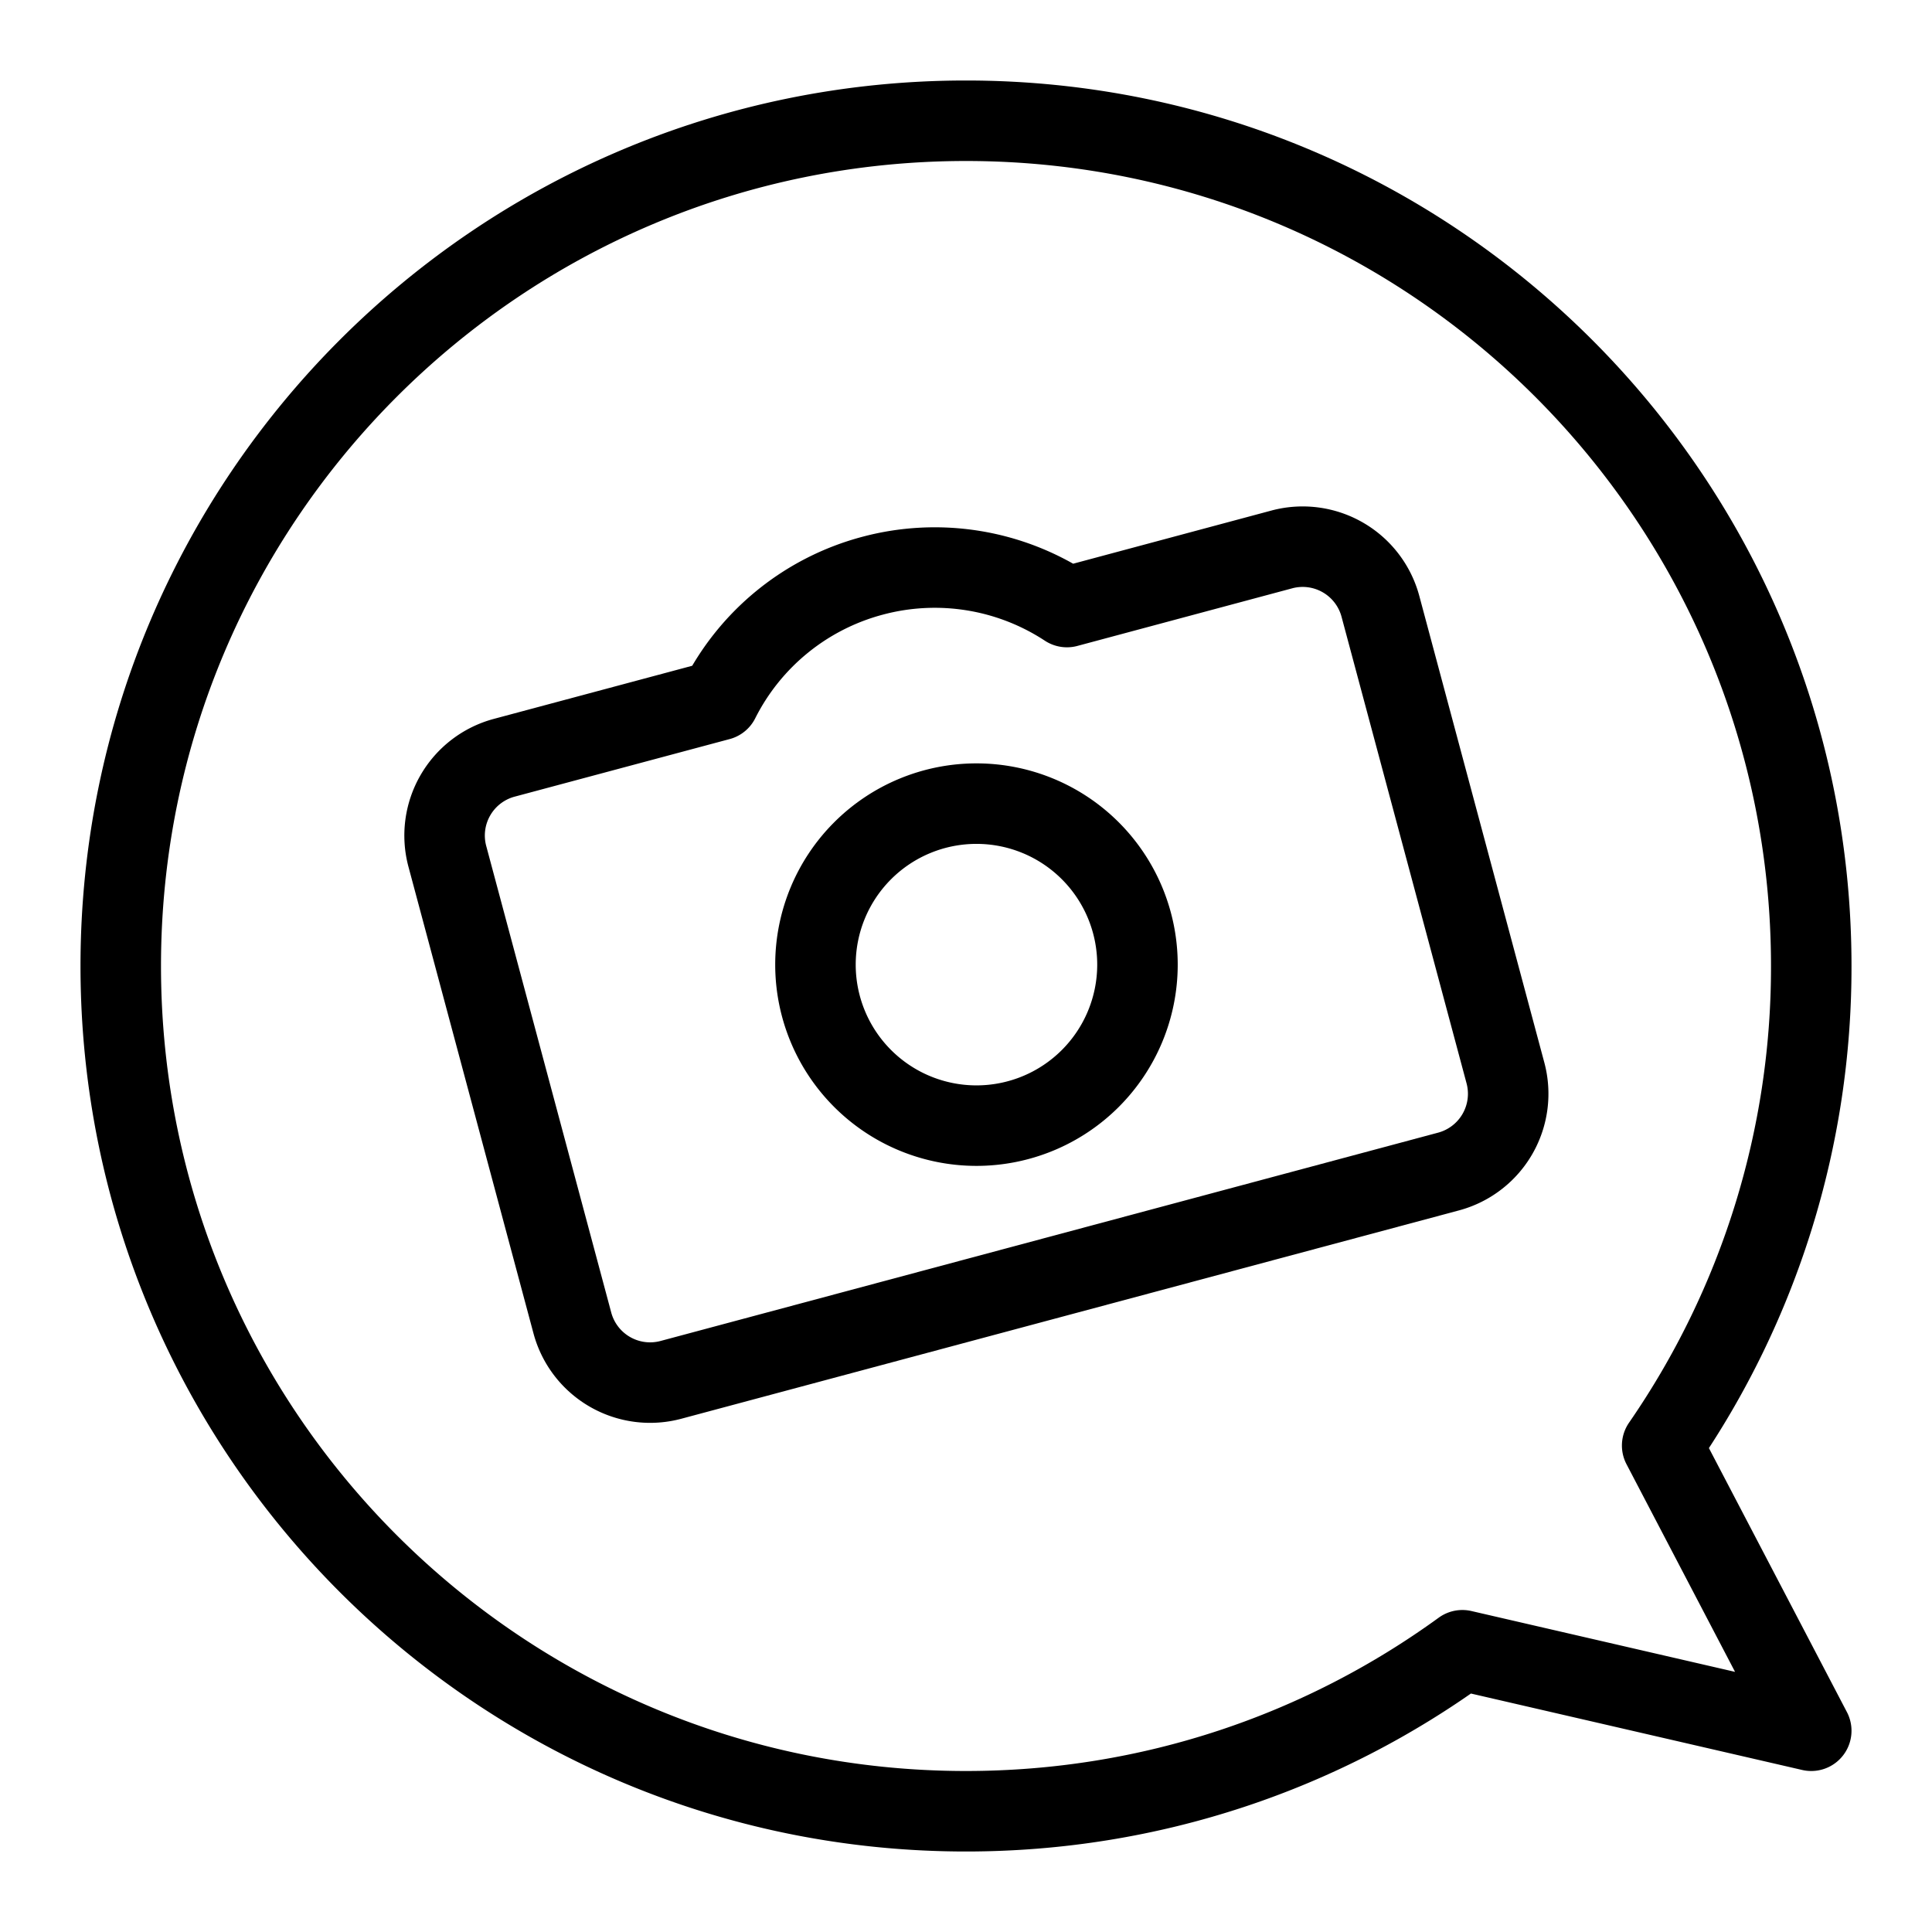
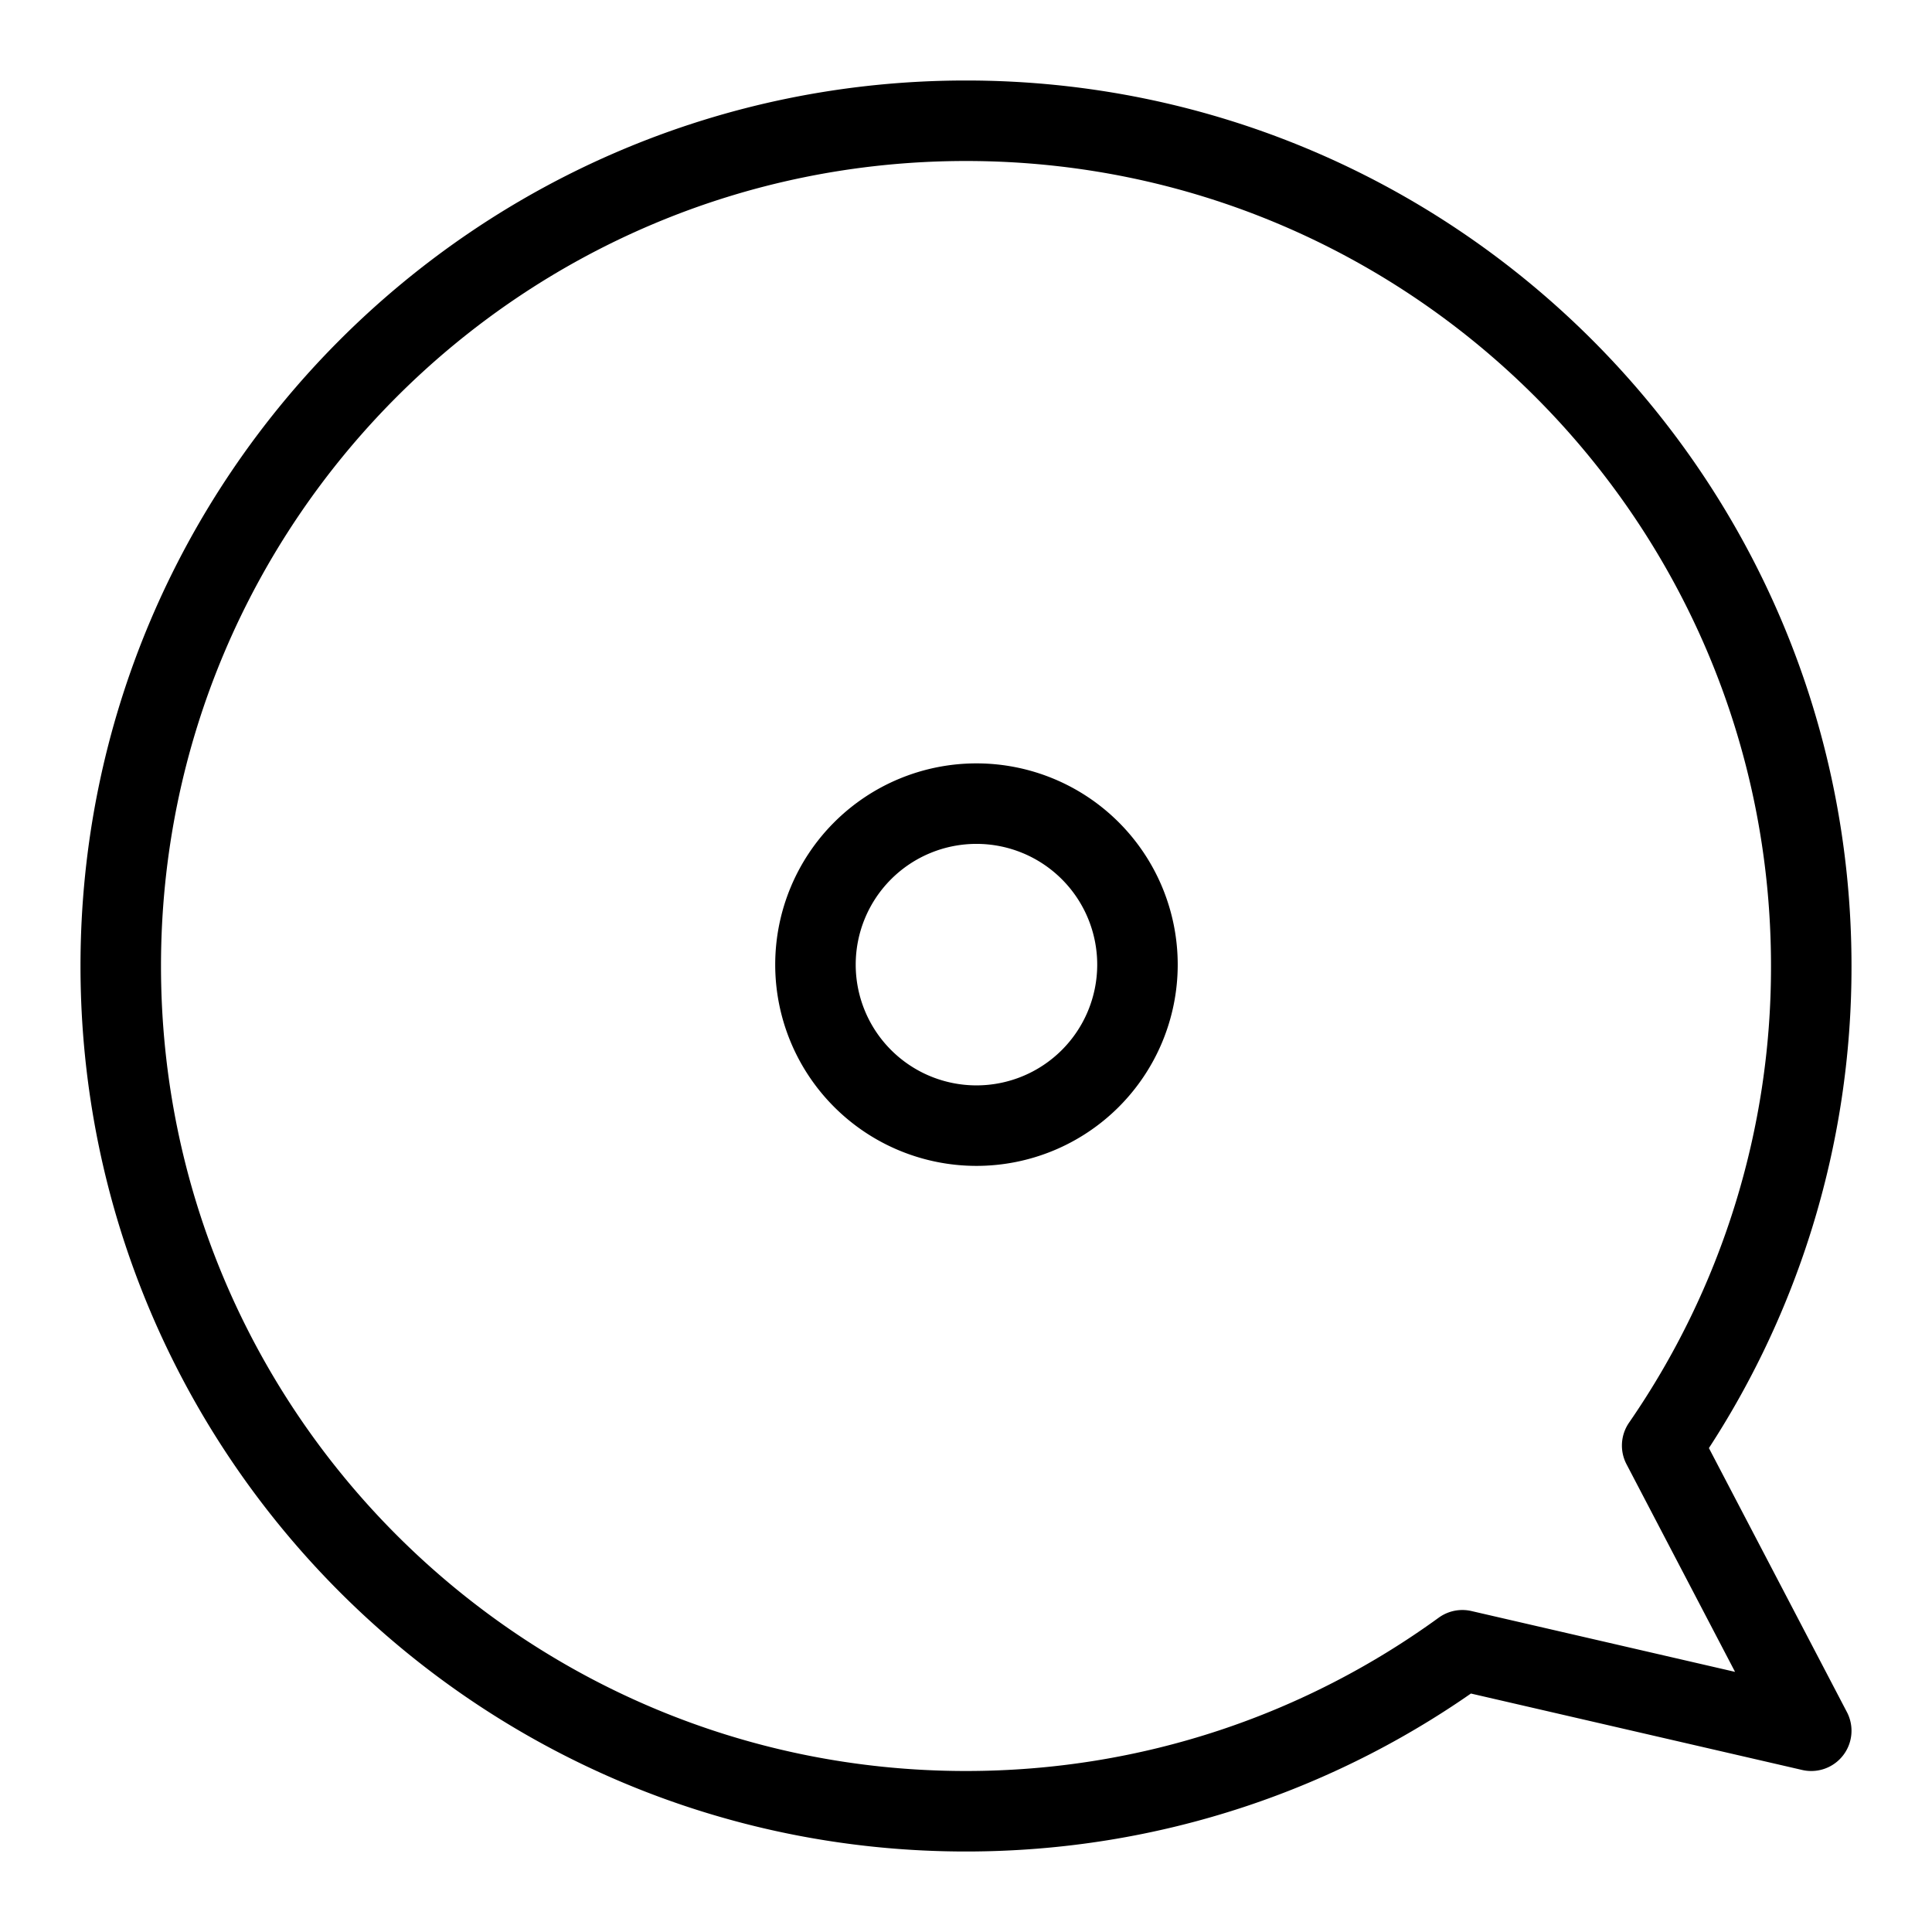
<svg xmlns="http://www.w3.org/2000/svg" fill="none" viewBox="0 0 24 24" id="Dailybooth-Logo--Streamline-Logos">
  <desc>
    Dailybooth Logo Streamline Icon: https://streamlinehq.com
  </desc>
  <path stroke="#000000" stroke-linejoin="round" d="M14.13 11.983a2 2 0 1 1 -4 0 2 2 0 0 1 4 0Z" stroke-width="1" />
-   <path stroke="#000000" stroke-linejoin="round" d="M10.835 7.153a2.99 2.99 0 0 0 -1.9 1.545l-2.67 0.715a1 1 0 0 0 -0.708 1.225l1.553 5.796a1 1 0 0 0 1.225 0.707l9.66 -2.588a1 1 0 0 0 0.706 -1.225l-1.553 -5.796a1 1 0 0 0 -1.224 -0.707l-2.67 0.716a2.992 2.992 0 0 0 -2.419 -0.388Z" stroke-width="1" />
  <path stroke="#000000" stroke-linejoin="round" d="M1.5 12c0 5.799 4.701 10.5 10.5 10.5 2.304 0 4.434 -0.742 6.166 -2l4.334 1 -1.852 -3.543A10.452 10.452 0 0 0 22.5 12c0 -5.799 -4.701 -10.5 -10.5 -10.5S1.5 6.201 1.5 12Z" stroke-width="1" />
</svg>